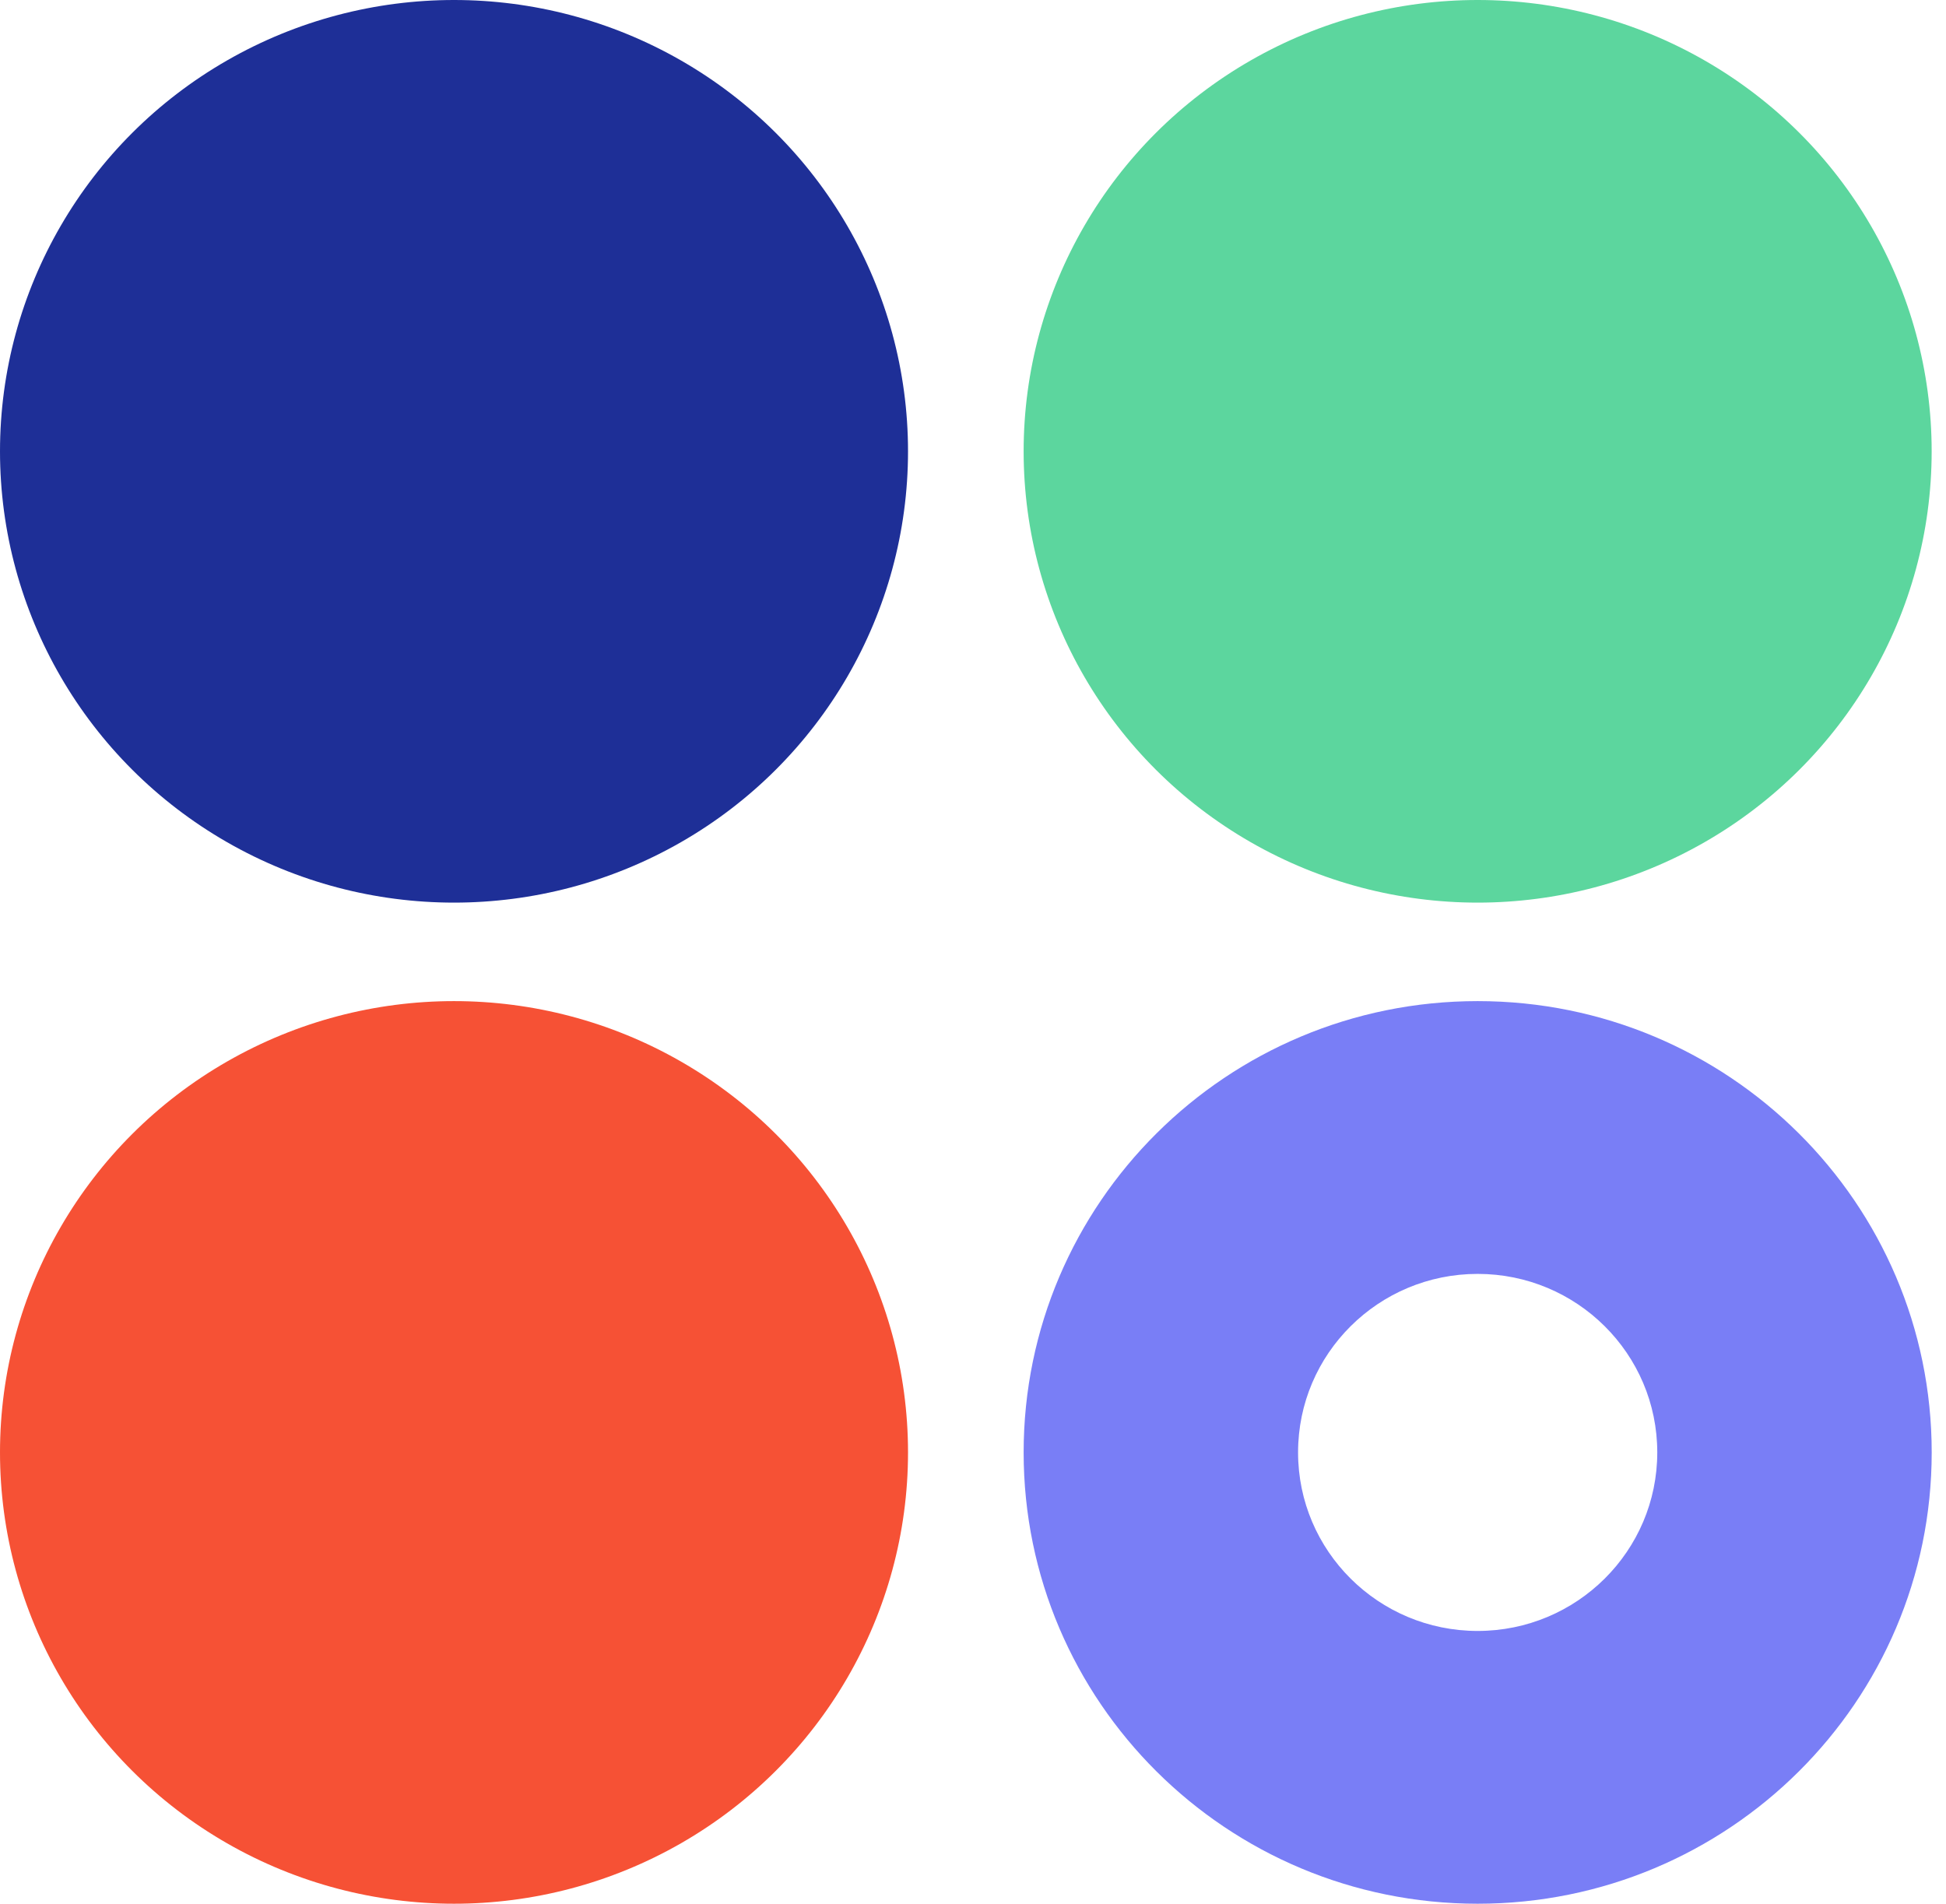
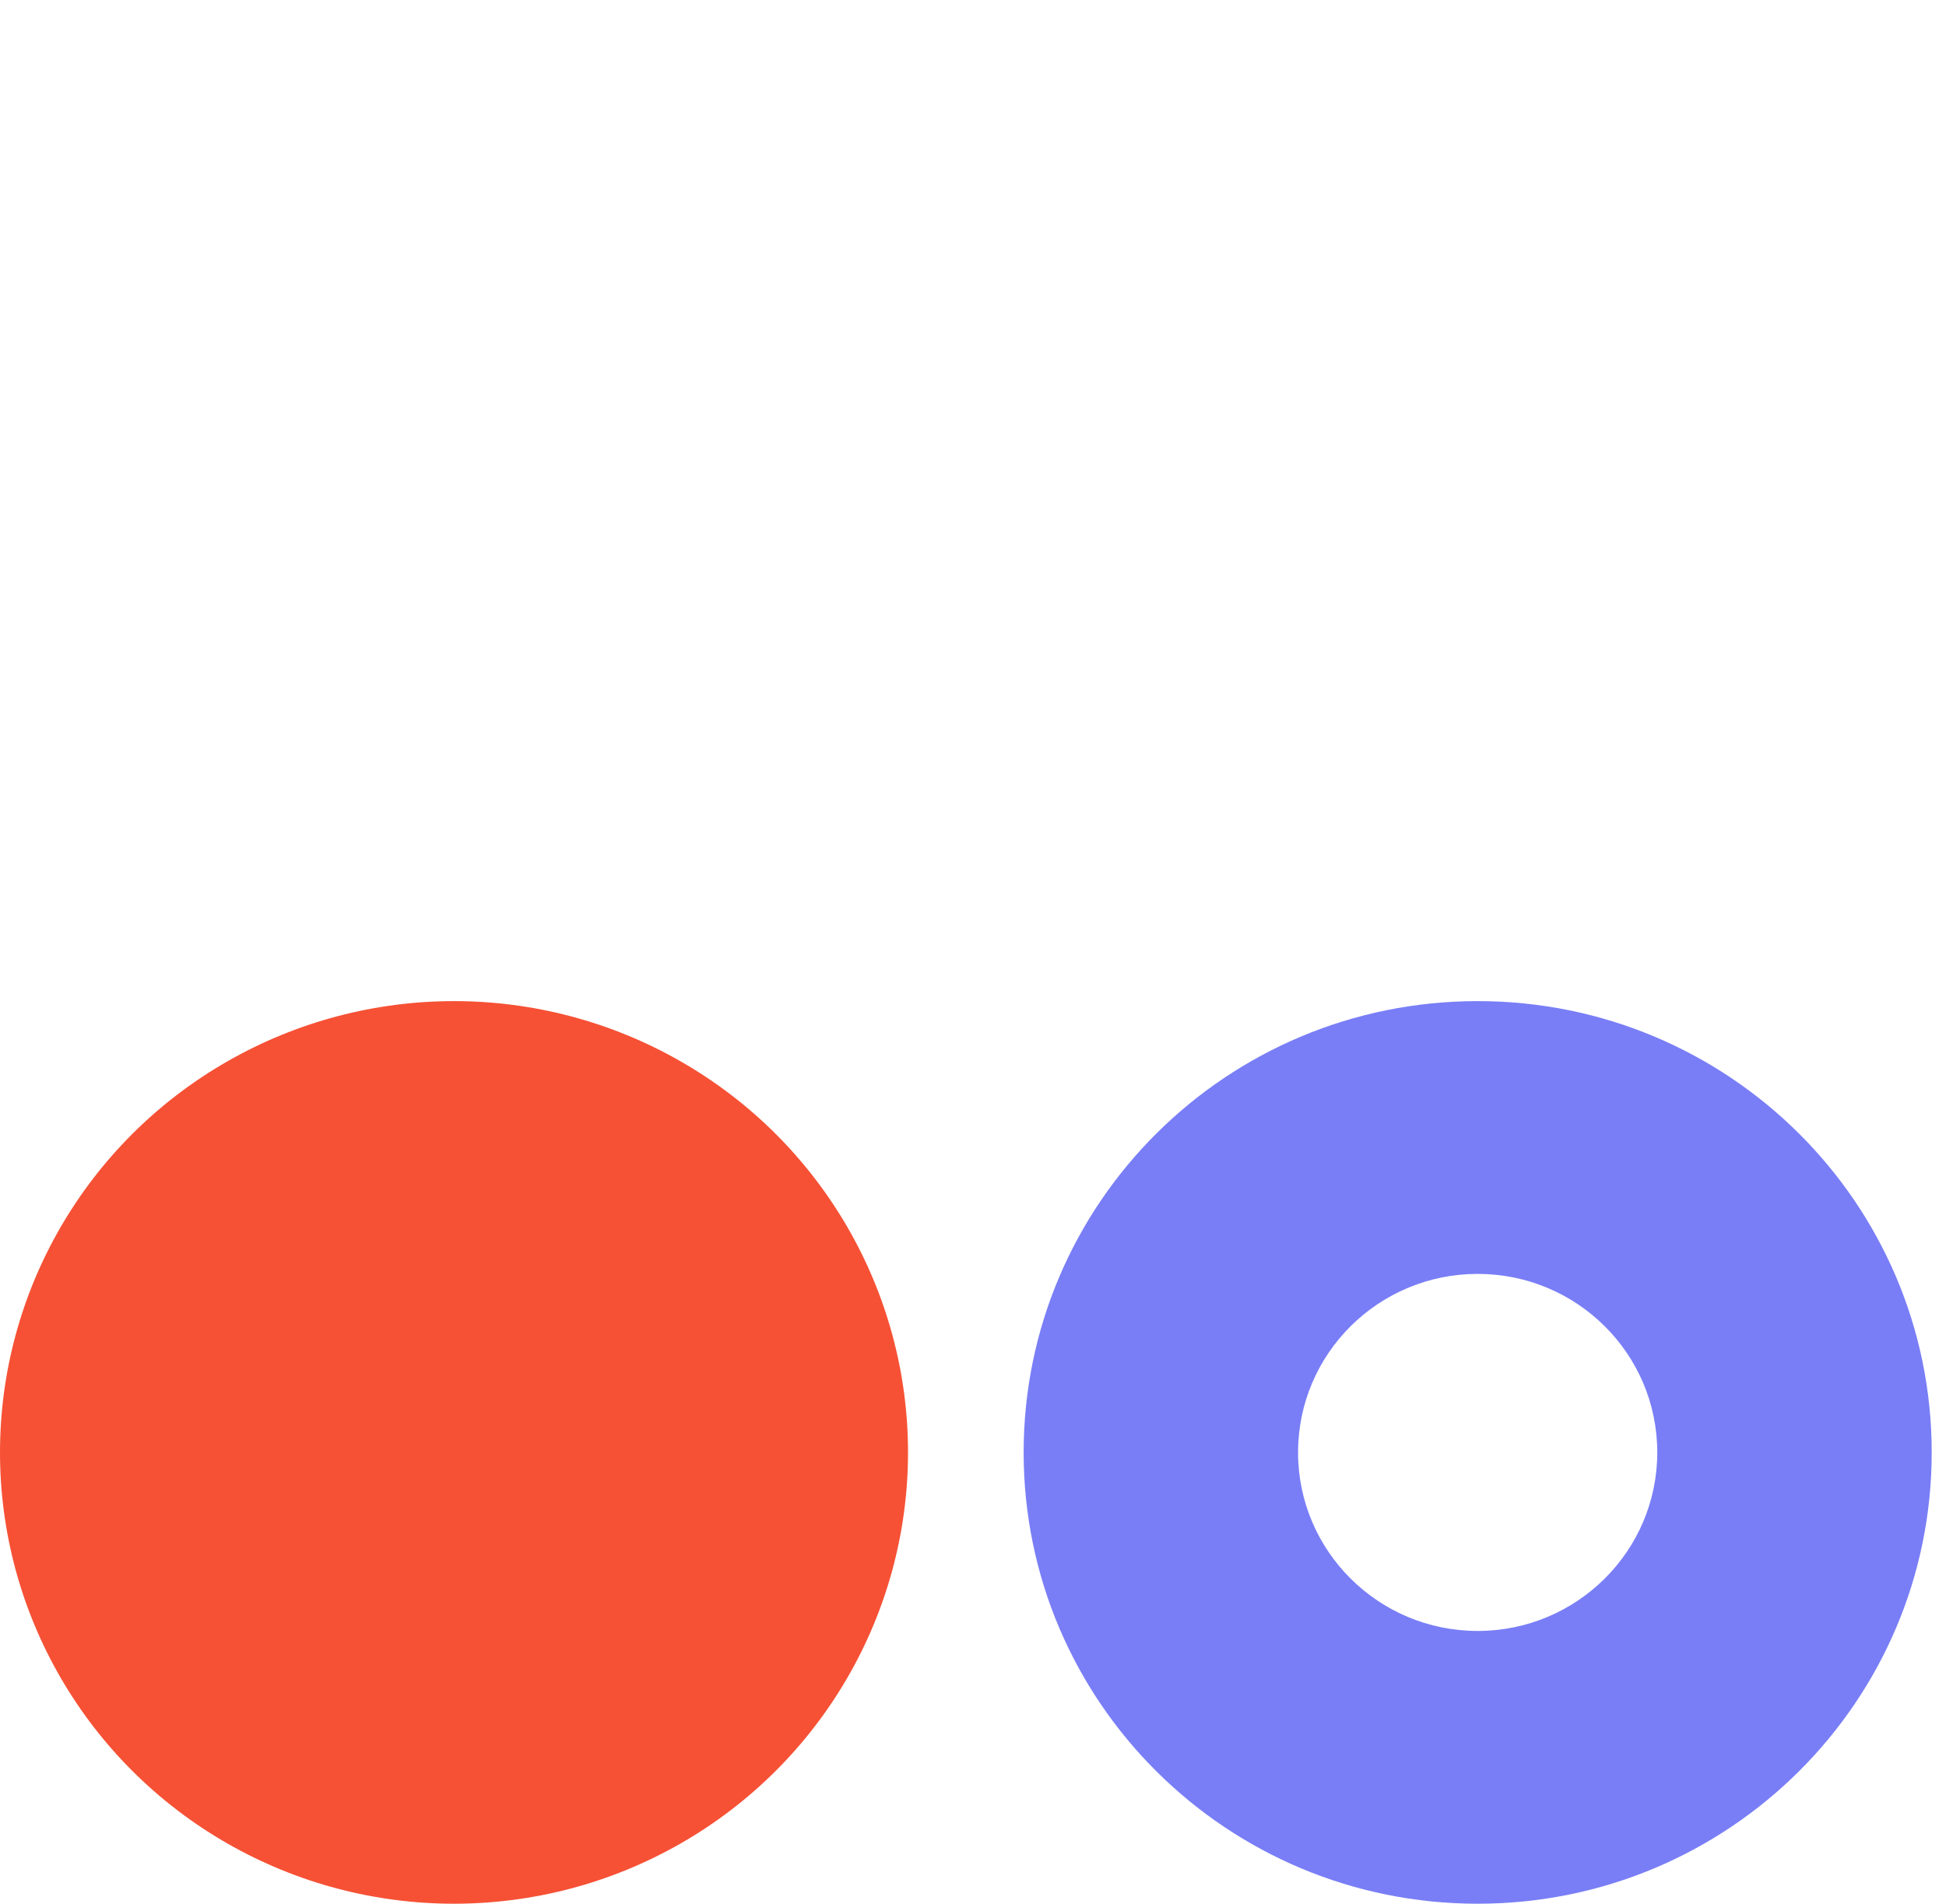
<svg xmlns="http://www.w3.org/2000/svg" width="46" height="45" viewBox="0 0 46 45" fill="none">
  <g id="Icon">
    <ellipse id="Ellipse 1" cx="10.732" cy="34.332" rx="10.732" ry="10.668" fill="#F65135" />
-     <path id="Ellipse 7" d="M24.197 34.332C24.197 28.44 29.002 23.664 34.929 23.664C40.857 23.664 45.662 28.44 45.662 34.332C45.662 40.224 40.857 45 34.929 45C29.002 45 24.197 40.224 24.197 34.332ZM39.175 34.332C39.175 32.001 37.274 30.112 34.929 30.112C32.585 30.112 30.684 32.001 30.684 34.332C30.684 36.662 32.585 38.552 34.929 38.552C37.274 38.552 39.175 36.662 39.175 34.332Z" fill="#797EF6" />
-     <ellipse id="Ellipse 6" cx="10.732" cy="10.668" rx="10.732" ry="10.668" fill="#1E2F97" />
-     <ellipse id="Ellipse 2" cx="34.929" cy="10.668" rx="10.732" ry="10.668" fill="#5CD69E" />
+     <path id="Ellipse 7" d="M24.197 34.332C24.197 28.44 29.002 23.664 34.929 23.664C40.857 23.664 45.662 28.44 45.662 34.332C45.662 40.224 40.857 45 34.929 45C29.002 45 24.197 40.224 24.197 34.332M39.175 34.332C39.175 32.001 37.274 30.112 34.929 30.112C32.585 30.112 30.684 32.001 30.684 34.332C30.684 36.662 32.585 38.552 34.929 38.552C37.274 38.552 39.175 36.662 39.175 34.332Z" fill="#797EF6" />
  </g>
</svg>